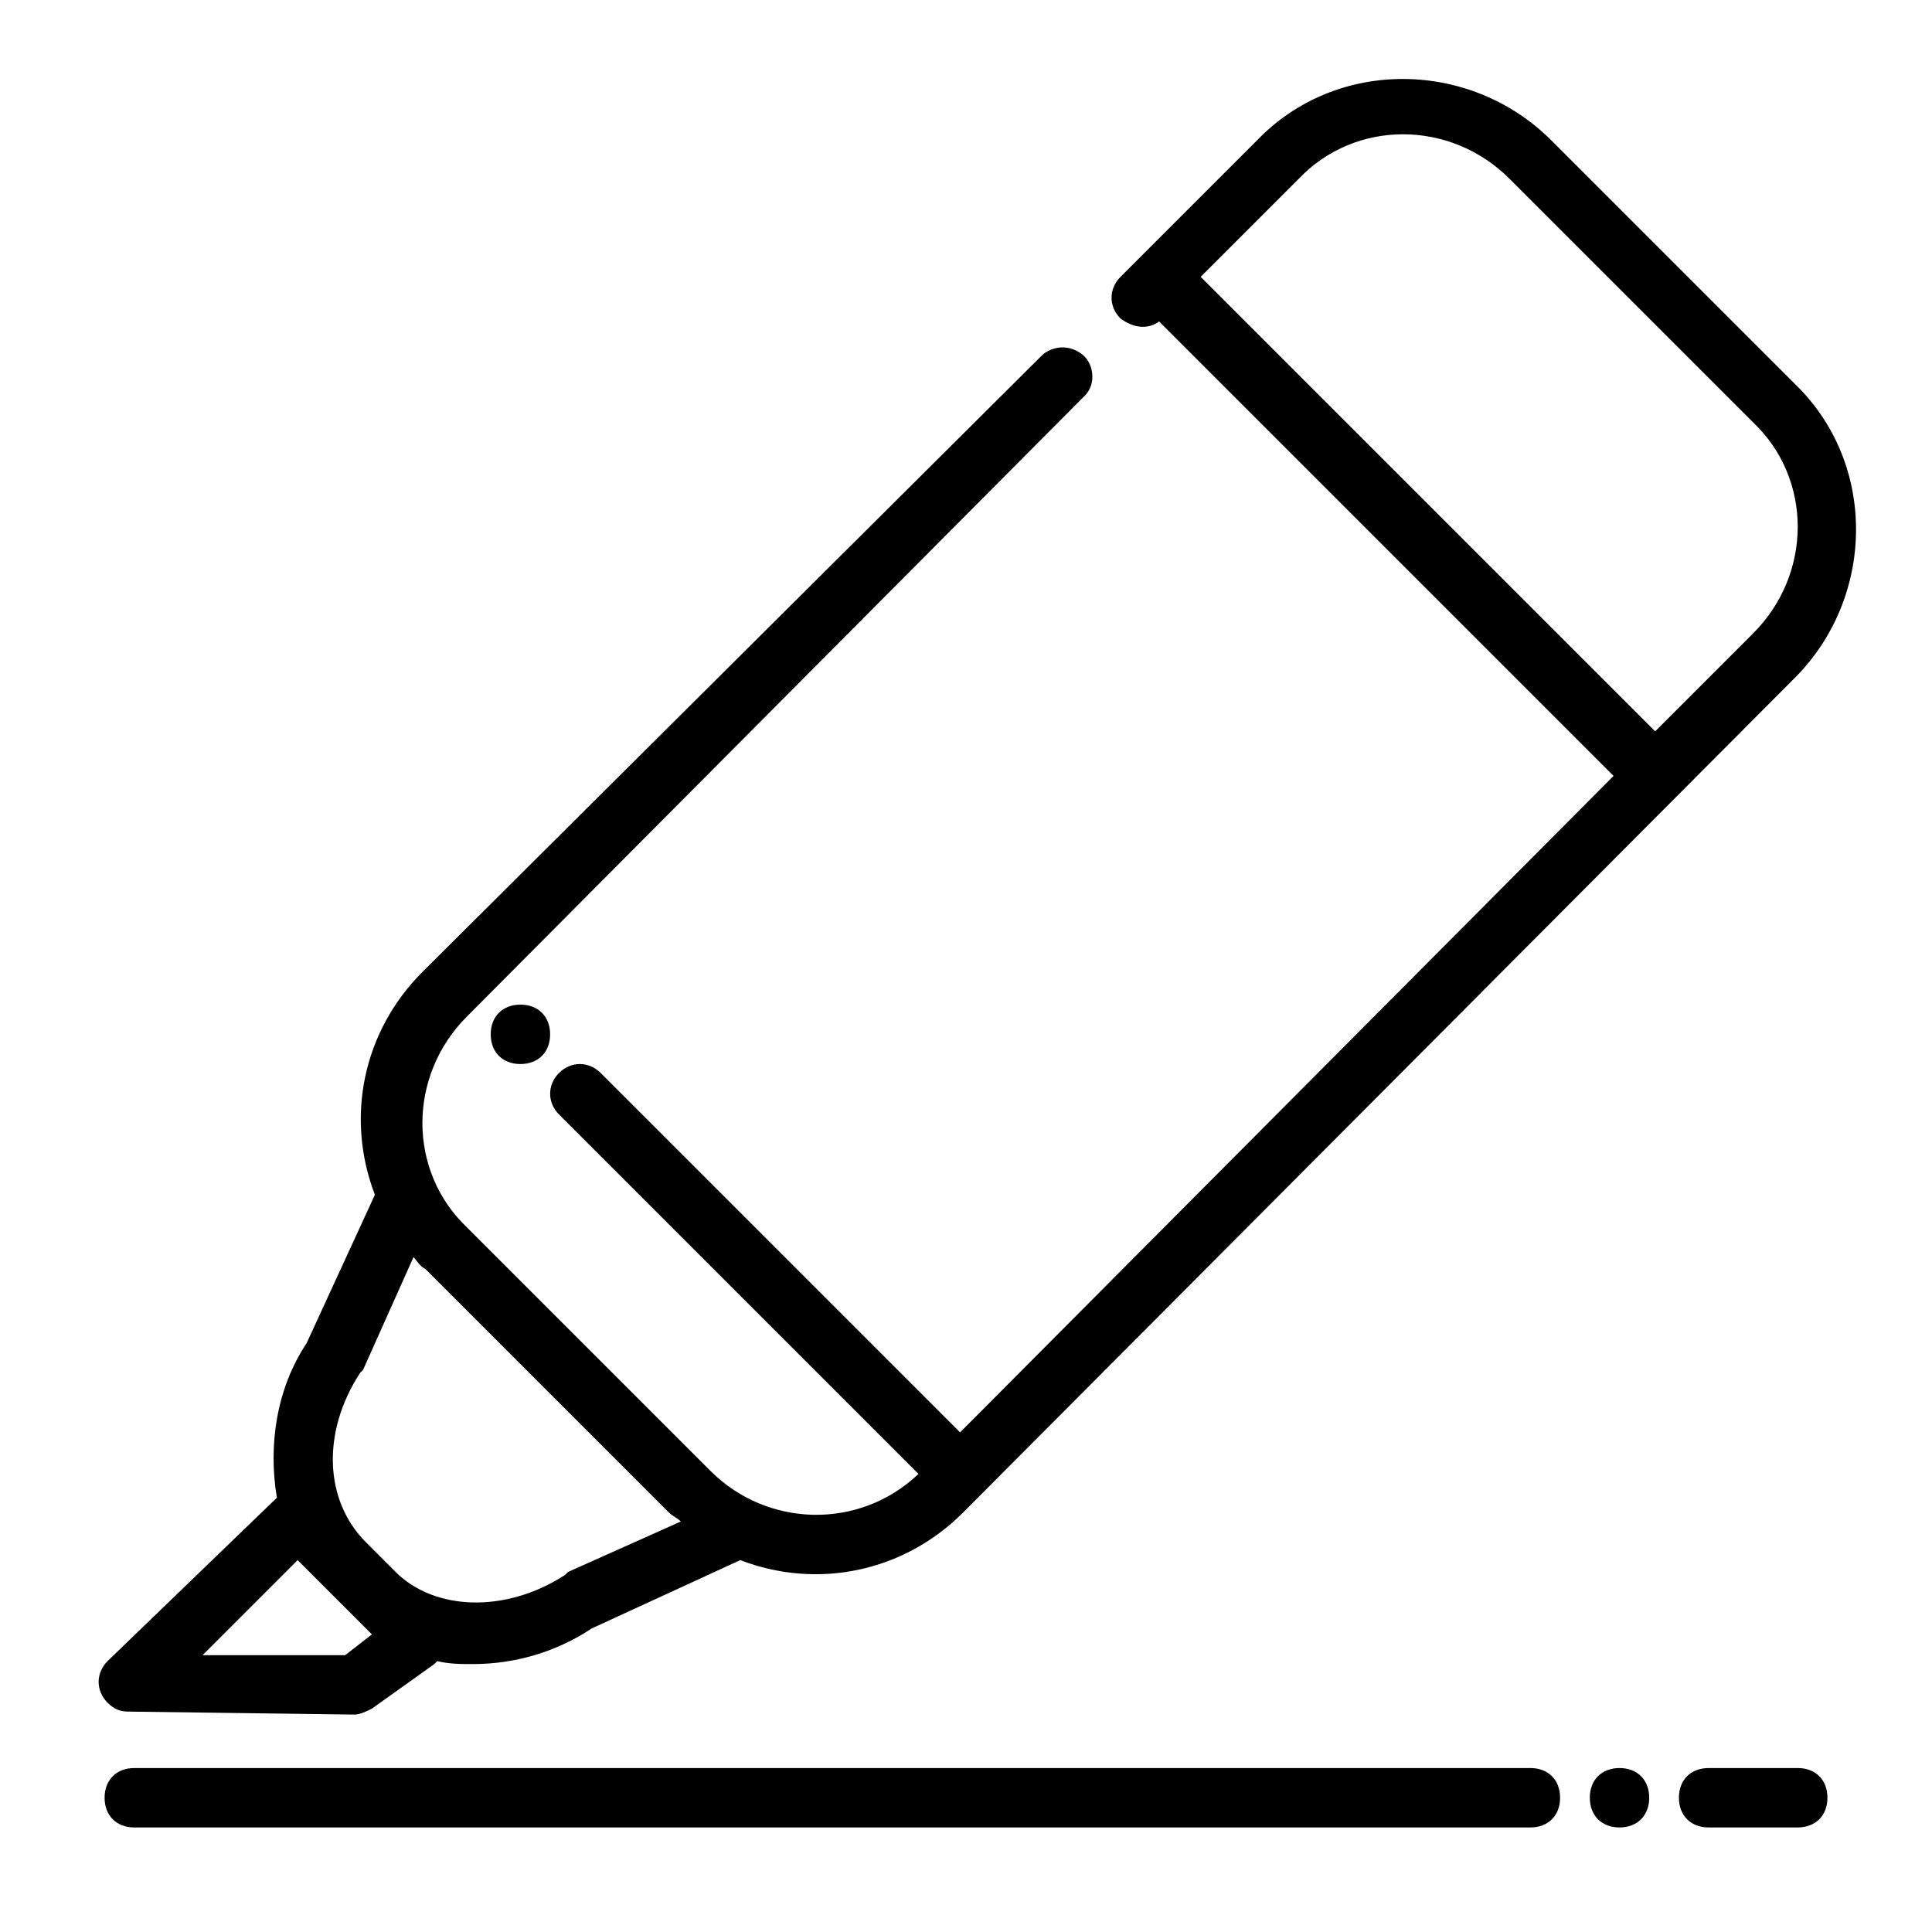
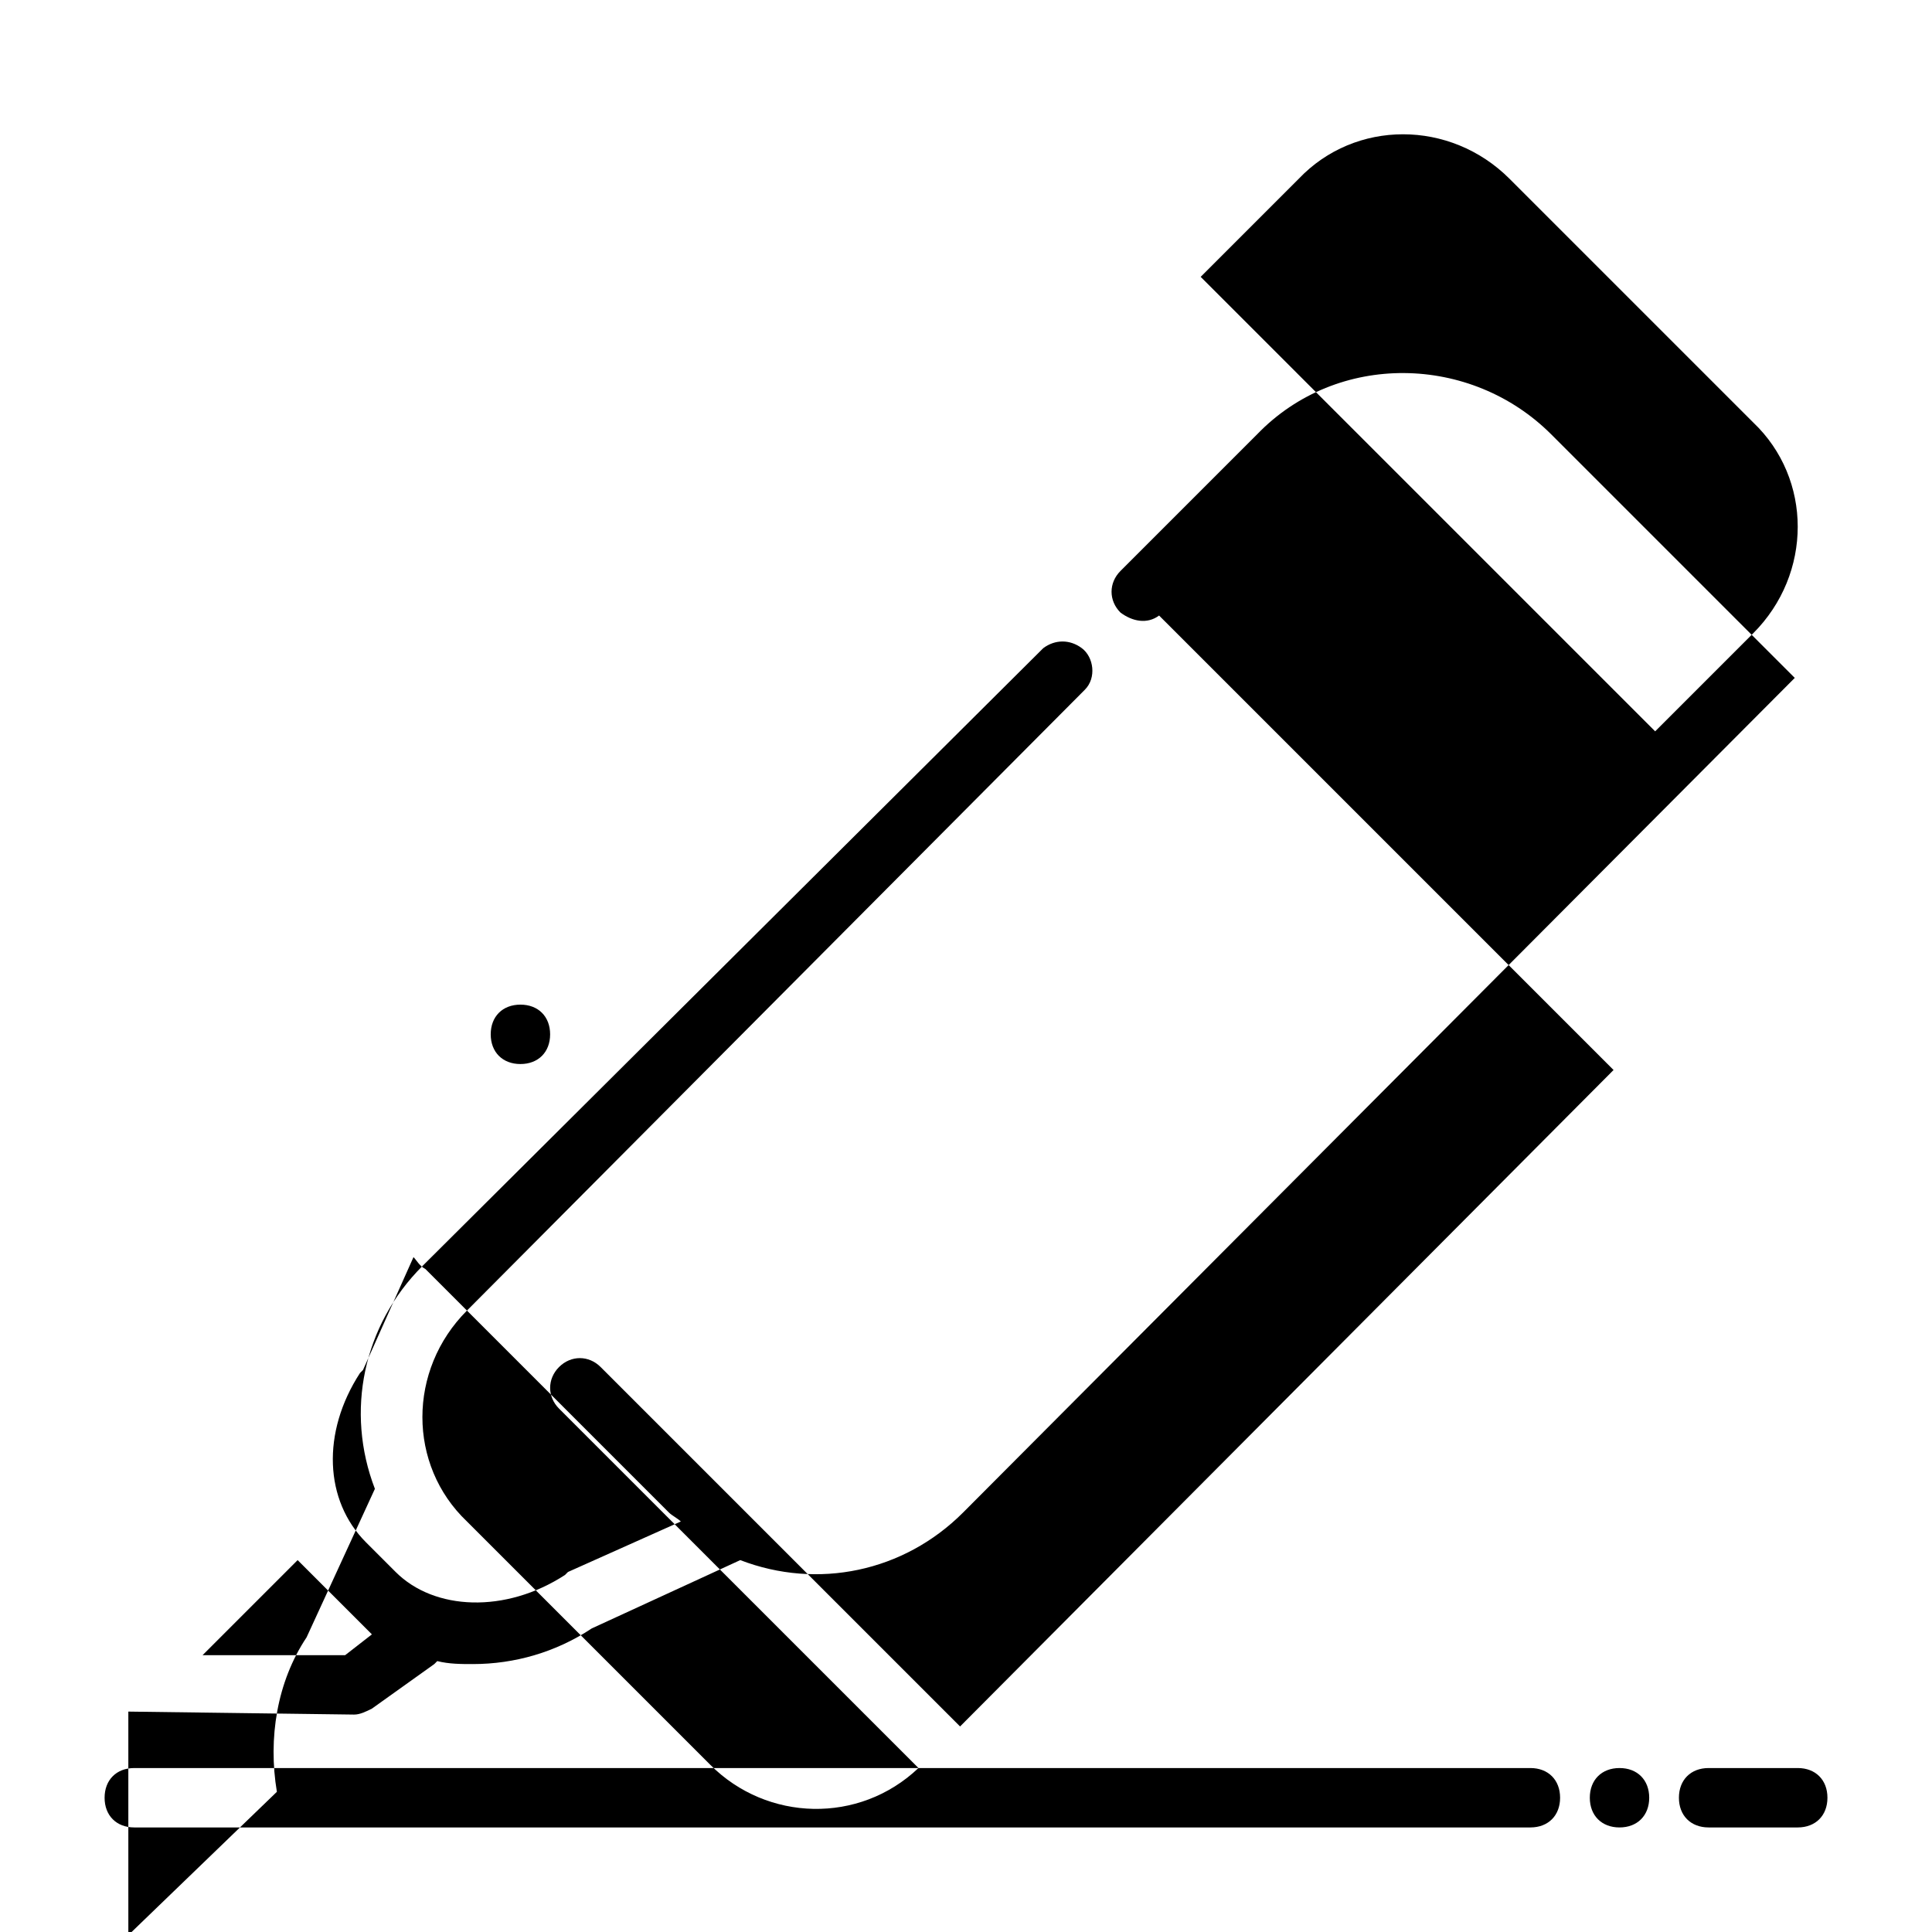
<svg xmlns="http://www.w3.org/2000/svg" fill="#000000" width="800px" height="800px" version="1.1" viewBox="144 144 512 512">
-   <path d="m178.01 597.59 59.828 0.789c1.574 0 3.148-0.789 4.723-1.574l16.531-11.809s0.789-0.789 0.789-0.789c3.148 0.789 6.297 0.789 9.445 0.789 11.02 0 22.043-3.148 31.488-9.445l39.359-18.105c20.469 7.871 43.297 3.148 59.039-12.594l220.42-221.2c21.254-21.254 22.043-56.68 0-77.934l-64.551-64.551c-21.254-21.254-56.68-22.043-77.934 0l-36.211 36.211c-3.148 3.148-3.148 7.871 0 11.02 3.148 2.363 7.086 3.148 10.234 0.789l120.44 120.44-173.18 173.97-95.254-95.254c-3.148-3.148-7.871-3.148-11.02 0-3.148 3.148-3.148 7.871 0 11.02l95.25 95.25c-15.742 14.957-40.148 14.168-55.105-0.789l-64.551-64.551c-15.742-14.957-15.742-40.148 0-55.891l163.74-164.52c3.148-3.148 2.363-8.66-0.789-11.02-3.148-2.363-7.086-2.363-10.234 0l-164.52 163.74c-15.742 15.742-20.469 38.574-12.594 59.039l-18.105 39.359c-7.871 11.809-10.234 26.766-7.871 40.934l-44.871 43.297c-3.148 3.148-3.148 7.871 0 11.02 1.57 1.578 3.144 2.363 5.508 2.363zm284.18-380.22 25.977-25.977c14.957-15.742 40.148-15.742 55.891 0l64.551 64.551c15.742 14.957 15.742 40.148 0 55.891l-25.977 25.977zm-222.78 290.48 0.789-0.789 13.383-29.914c0.789 0.789 1.574 2.363 3.148 3.148l64.551 64.551c0.789 0.789 2.363 1.574 3.148 2.363l-29.914 13.383-0.789 0.789c-15.742 10.234-34.637 9.445-44.871-0.789l-7.871-7.871c-11.023-11.02-11.809-29.125-1.574-44.871zm-16.531 49.594 19.68 19.68-7.086 5.512h-37.785zm397.54 55.105h-23.617c-4.723 0-7.871 3.148-7.871 7.871 0 4.723 3.148 7.871 7.871 7.871h23.617c4.723 0 7.871-3.148 7.871-7.871 0.004-4.723-3.148-7.871-7.871-7.871zm-70.848 0h-369.98c-4.723 0-7.871 3.148-7.871 7.871 0 4.723 3.148 7.871 7.871 7.871h369.98c4.723 0 7.871-3.148 7.871-7.871 0-4.723-3.148-7.871-7.871-7.871zm23.617 0c4.723 0 7.871 3.148 7.871 7.871 0 4.723-3.148 7.871-7.871 7.871s-7.871-3.148-7.871-7.871c0-4.723 3.148-7.871 7.871-7.871zm-291.27-202.31c4.723 0 7.871 3.148 7.871 7.871 0 4.723-3.148 7.871-7.871 7.871-4.723 0-7.871-3.148-7.871-7.871 0-4.719 3.148-7.871 7.871-7.871z" />
+   <path d="m178.01 597.59 59.828 0.789c1.574 0 3.148-0.789 4.723-1.574l16.531-11.809s0.789-0.789 0.789-0.789c3.148 0.789 6.297 0.789 9.445 0.789 11.02 0 22.043-3.148 31.488-9.445l39.359-18.105c20.469 7.871 43.297 3.148 59.039-12.594l220.42-221.2l-64.551-64.551c-21.254-21.254-56.68-22.043-77.934 0l-36.211 36.211c-3.148 3.148-3.148 7.871 0 11.02 3.148 2.363 7.086 3.148 10.234 0.789l120.44 120.44-173.18 173.97-95.254-95.254c-3.148-3.148-7.871-3.148-11.02 0-3.148 3.148-3.148 7.871 0 11.02l95.25 95.25c-15.742 14.957-40.148 14.168-55.105-0.789l-64.551-64.551c-15.742-14.957-15.742-40.148 0-55.891l163.74-164.52c3.148-3.148 2.363-8.66-0.789-11.02-3.148-2.363-7.086-2.363-10.234 0l-164.52 163.74c-15.742 15.742-20.469 38.574-12.594 59.039l-18.105 39.359c-7.871 11.809-10.234 26.766-7.871 40.934l-44.871 43.297c-3.148 3.148-3.148 7.871 0 11.02 1.57 1.578 3.144 2.363 5.508 2.363zm284.18-380.22 25.977-25.977c14.957-15.742 40.148-15.742 55.891 0l64.551 64.551c15.742 14.957 15.742 40.148 0 55.891l-25.977 25.977zm-222.78 290.48 0.789-0.789 13.383-29.914c0.789 0.789 1.574 2.363 3.148 3.148l64.551 64.551c0.789 0.789 2.363 1.574 3.148 2.363l-29.914 13.383-0.789 0.789c-15.742 10.234-34.637 9.445-44.871-0.789l-7.871-7.871c-11.023-11.02-11.809-29.125-1.574-44.871zm-16.531 49.594 19.68 19.68-7.086 5.512h-37.785zm397.54 55.105h-23.617c-4.723 0-7.871 3.148-7.871 7.871 0 4.723 3.148 7.871 7.871 7.871h23.617c4.723 0 7.871-3.148 7.871-7.871 0.004-4.723-3.148-7.871-7.871-7.871zm-70.848 0h-369.98c-4.723 0-7.871 3.148-7.871 7.871 0 4.723 3.148 7.871 7.871 7.871h369.98c4.723 0 7.871-3.148 7.871-7.871 0-4.723-3.148-7.871-7.871-7.871zm23.617 0c4.723 0 7.871 3.148 7.871 7.871 0 4.723-3.148 7.871-7.871 7.871s-7.871-3.148-7.871-7.871c0-4.723 3.148-7.871 7.871-7.871zm-291.27-202.31c4.723 0 7.871 3.148 7.871 7.871 0 4.723-3.148 7.871-7.871 7.871-4.723 0-7.871-3.148-7.871-7.871 0-4.719 3.148-7.871 7.871-7.871z" />
</svg>